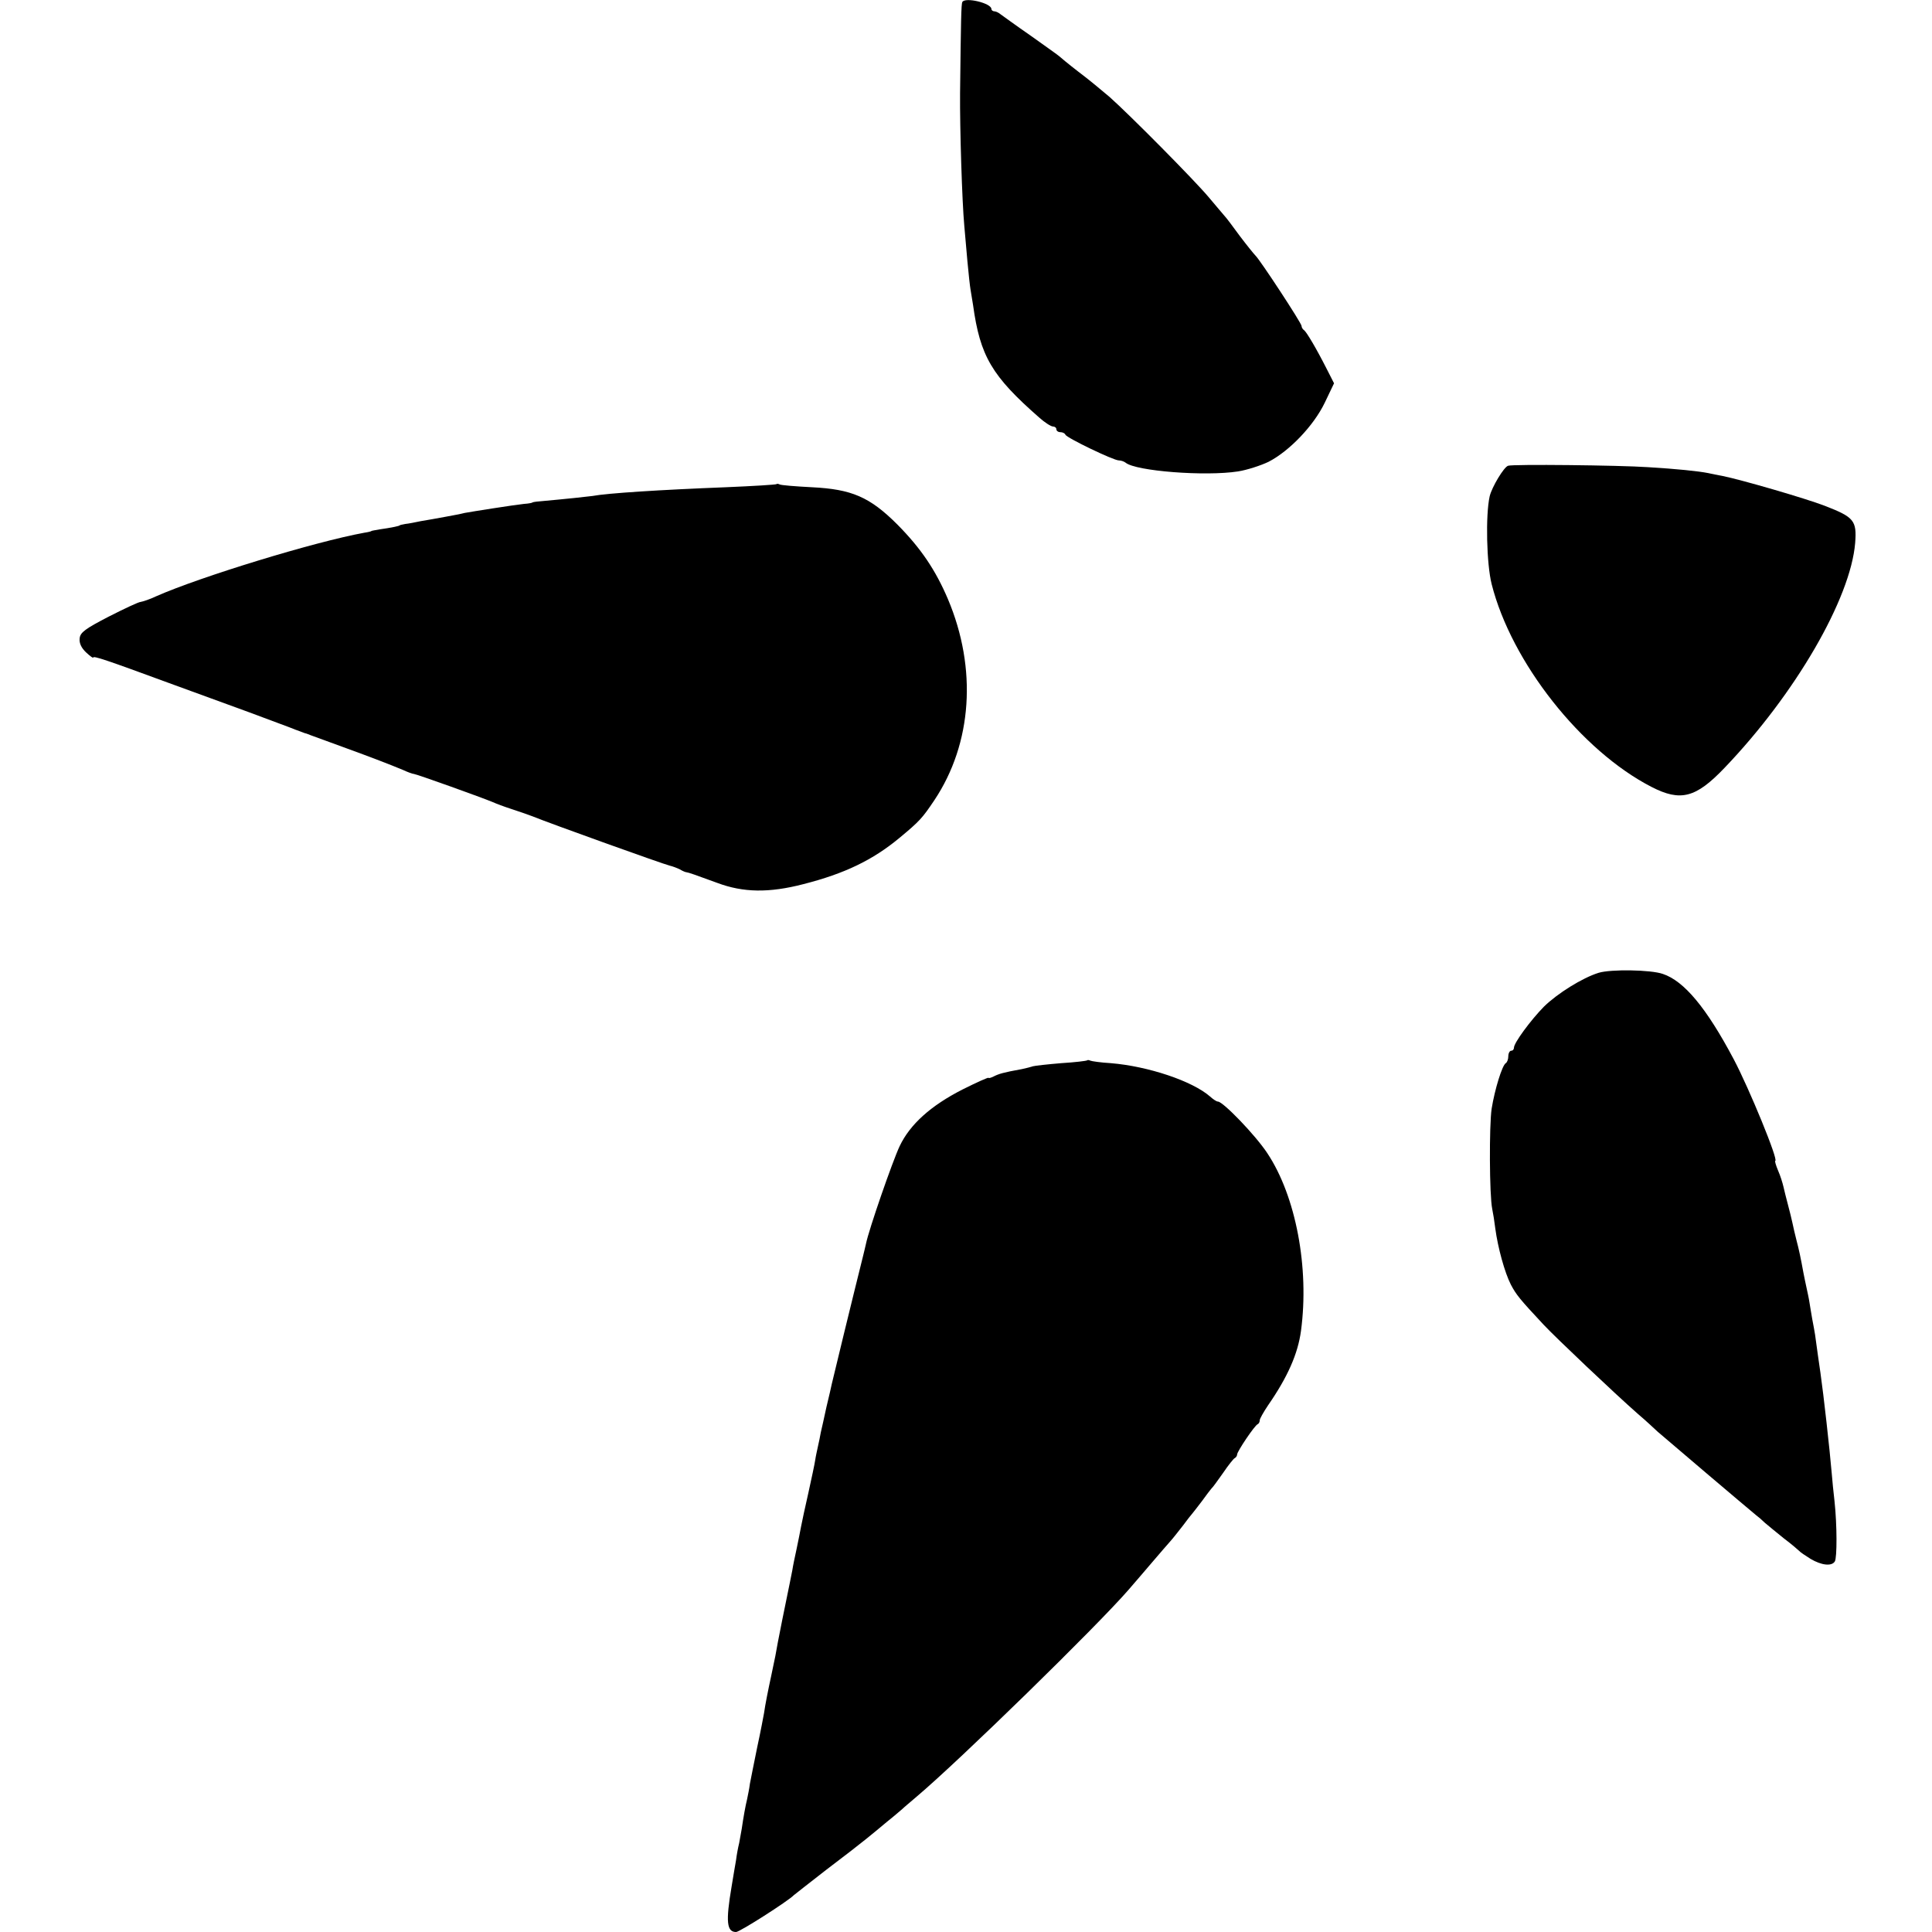
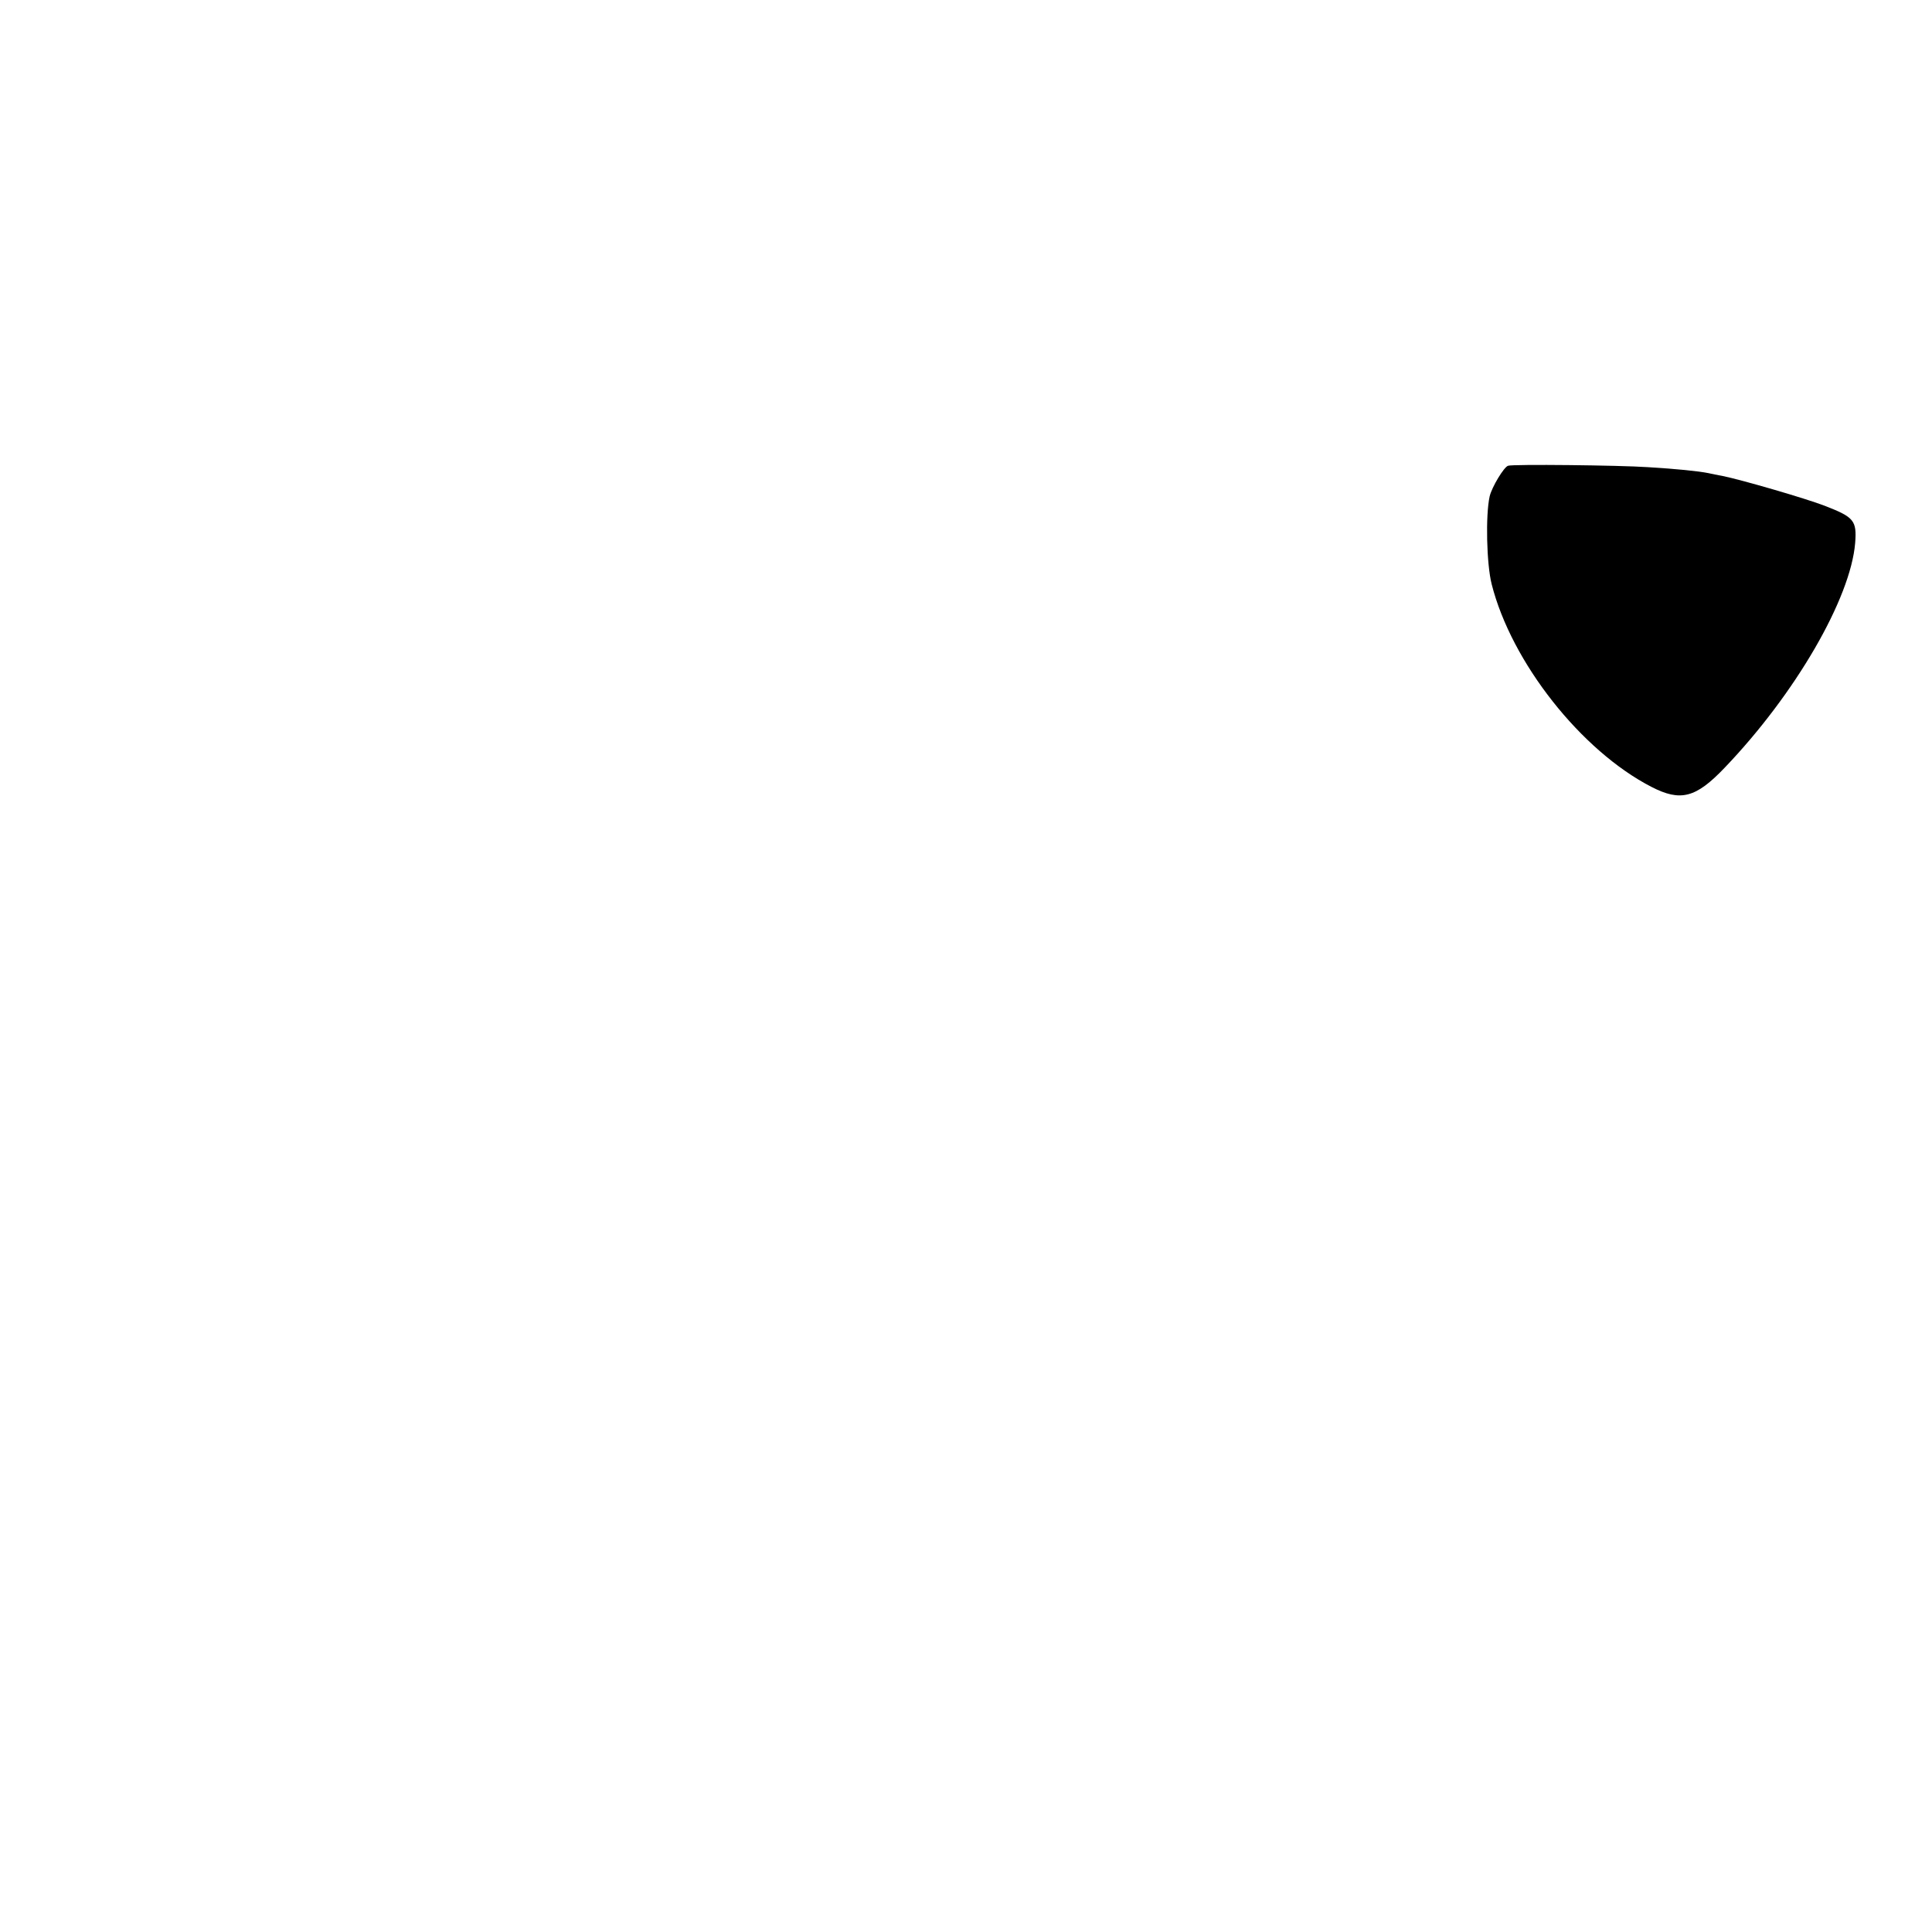
<svg xmlns="http://www.w3.org/2000/svg" version="1.0" width="684pt" height="684pt" viewBox="0 0 684 684" preserveAspectRatio="xMidYMid meet">
  <g transform="translate(0,684) scale(0.1,-0.1)" fill="#000000" stroke="none">
-     <path d="M3407 6833 c-4 -8 -5 -63 -8 -323 -1 -124 7 -383 15 -470 2 -25 7 -81 11 -125 4 -44 9 -89 11 -100 2 -11 6 -36 9 -55 25 -181 66 -251 235 -399 19 -17 41 -31 48 -31 6 0 12 -4 12 -10 0 -5 6 -10 14 -10 8 0 16 -4 18 -9 4 -11 170 -91 189 -91 8 0 19 -4 24 -8 36 -30 282 -49 398 -31 32 5 81 21 108 34 74 38 160 128 199 209 l33 69 -26 51 c-37 73 -71 130 -80 137 -5 3 -9 10 -9 15 0 10 -147 234 -163 249 -6 6 -31 37 -56 70 -24 33 -48 65 -54 71 -5 6 -30 35 -55 65 -51 61 -281 293 -352 356 -26 22 -75 63 -110 89 -35 27 -65 52 -68 55 -3 3 -48 35 -100 72 -52 36 -100 71 -107 76 -7 6 -17 11 -23 11 -5 0 -10 4 -10 8 0 21 -93 43 -103 25z" />
    <path d="M5339 5191 c-15 -5 -57 -75 -65 -108 -15 -67 -11 -240 7 -311 70 -277 317 -590 566 -718 103 -53 157 -39 259 68 250 261 446 599 462 796 6 79 -4 91 -107 131 -70 27 -298 93 -363 106 -16 3 -38 7 -50 10 -35 7 -113 15 -213 21 -103 7 -480 11 -496 5z" />
-     <path d="M2749 5126 c-2 -2 -83 -7 -179 -11 -231 -9 -420 -21 -473 -31 -15 -2 -87 -10 -187 -19 -14 -1 -25 -3 -25 -4 0 -1 -13 -4 -30 -5 -37 -4 -183 -27 -210 -32 -11 -3 -42 -9 -70 -14 -27 -5 -66 -12 -85 -15 -19 -4 -44 -9 -55 -10 -11 -2 -20 -4 -20 -5 0 -2 -33 -9 -70 -14 -16 -3 -30 -5 -30 -6 0 -1 -11 -4 -25 -6 -176 -32 -581 -156 -737 -225 -23 -11 -48 -19 -55 -20 -7 0 -58 -24 -113 -52 -83 -43 -101 -56 -103 -77 -2 -17 6 -34 23 -50 14 -13 25 -21 25 -18 0 7 45 -8 265 -89 83 -30 211 -77 285 -104 74 -28 149 -55 165 -62 17 -6 32 -12 35 -13 3 0 12 -4 20 -7 8 -3 60 -22 115 -42 107 -39 161 -60 212 -81 17 -8 34 -14 38 -14 8 0 245 -85 280 -100 11 -5 40 -16 65 -24 25 -8 59 -20 75 -26 61 -25 465 -170 487 -175 9 -2 25 -8 35 -13 10 -6 20 -10 23 -10 8 -1 31 -9 110 -38 91 -34 182 -36 305 -4 145 37 245 85 340 164 71 59 80 69 123 133 134 201 152 466 48 712 -44 103 -95 179 -179 264 -98 98 -162 125 -303 132 -58 3 -109 7 -114 10 -4 2 -9 3 -11 1z" />
-     <path d="M5660 3396 c-58 -18 -146 -73 -194 -120 -47 -48 -106 -128 -106 -145 0 -6 -4 -11 -10 -11 -5 0 -10 -9 -10 -19 0 -11 -4 -22 -9 -25 -13 -8 -39 -93 -50 -161 -9 -60 -8 -307 2 -355 3 -14 8 -45 11 -70 9 -67 33 -155 55 -198 19 -36 31 -51 116 -142 42 -45 252 -244 334 -316 25 -21 56 -50 70 -63 25 -22 322 -274 349 -296 7 -5 21 -17 30 -26 9 -8 40 -33 67 -55 28 -21 52 -42 55 -45 3 -4 21 -16 40 -28 39 -23 75 -27 86 -9 8 13 8 128 -1 212 -4 32 -8 77 -10 100 -7 83 -29 280 -40 356 -5 32 -12 85 -19 135 -2 11 -6 36 -10 55 -3 19 -8 46 -10 60 -2 14 -7 36 -10 50 -3 14 -8 37 -11 53 -10 55 -16 83 -25 117 -5 19 -11 46 -14 60 -3 14 -10 43 -16 65 -6 22 -13 51 -16 64 -3 13 -11 39 -19 57 -8 19 -12 34 -10 34 13 0 -92 256 -147 360 -97 183 -176 277 -251 302 -43 15 -184 17 -227 4z" />
-     <path d="M3849 3086 c-2 -2 -43 -7 -92 -10 -48 -4 -93 -9 -100 -11 -6 -2 -24 -7 -39 -10 -67 -12 -82 -17 -100 -26 -10 -5 -18 -7 -18 -5 0 3 -42 -16 -92 -41 -112 -57 -186 -123 -223 -201 -25 -53 -109 -295 -119 -345 -3 -12 -7 -31 -10 -42 -38 -152 -107 -436 -111 -454 -2 -9 -10 -46 -19 -82 -8 -37 -17 -78 -20 -90 -2 -13 -7 -35 -10 -49 -3 -14 -8 -36 -10 -50 -2 -14 -13 -65 -24 -115 -11 -49 -23 -103 -26 -120 -3 -16 -10 -52 -16 -80 -6 -27 -13 -61 -15 -75 -3 -14 -7 -34 -9 -45 -8 -37 -46 -225 -51 -258 -4 -17 -10 -50 -15 -72 -10 -46 -21 -101 -25 -130 -2 -11 -12 -65 -24 -120 -11 -55 -23 -113 -26 -130 -2 -16 -7 -41 -10 -55 -6 -24 -13 -64 -19 -105 -2 -11 -6 -33 -9 -50 -4 -16 -9 -43 -11 -60 -3 -16 -10 -59 -16 -95 -21 -124 -17 -160 16 -160 13 0 185 110 204 130 3 3 55 43 115 90 61 46 124 95 141 109 18 14 51 42 74 61 24 19 48 40 54 45 6 6 29 25 51 44 153 129 639 604 750 732 22 25 60 70 85 99 25 29 53 62 64 74 10 11 30 37 45 56 14 19 28 37 31 40 3 3 18 23 35 45 16 22 31 42 34 45 4 3 22 28 41 55 19 28 38 52 42 53 4 2 8 8 8 13 0 10 62 103 73 107 4 2 7 8 7 14 0 5 13 28 29 52 70 101 106 183 117 264 30 223 -18 477 -119 629 -42 64 -157 183 -175 183 -5 0 -17 8 -28 18 -63 55 -219 107 -351 118 -36 2 -69 7 -73 9 -4 2 -9 3 -11 1z" />
  </g>
</svg>